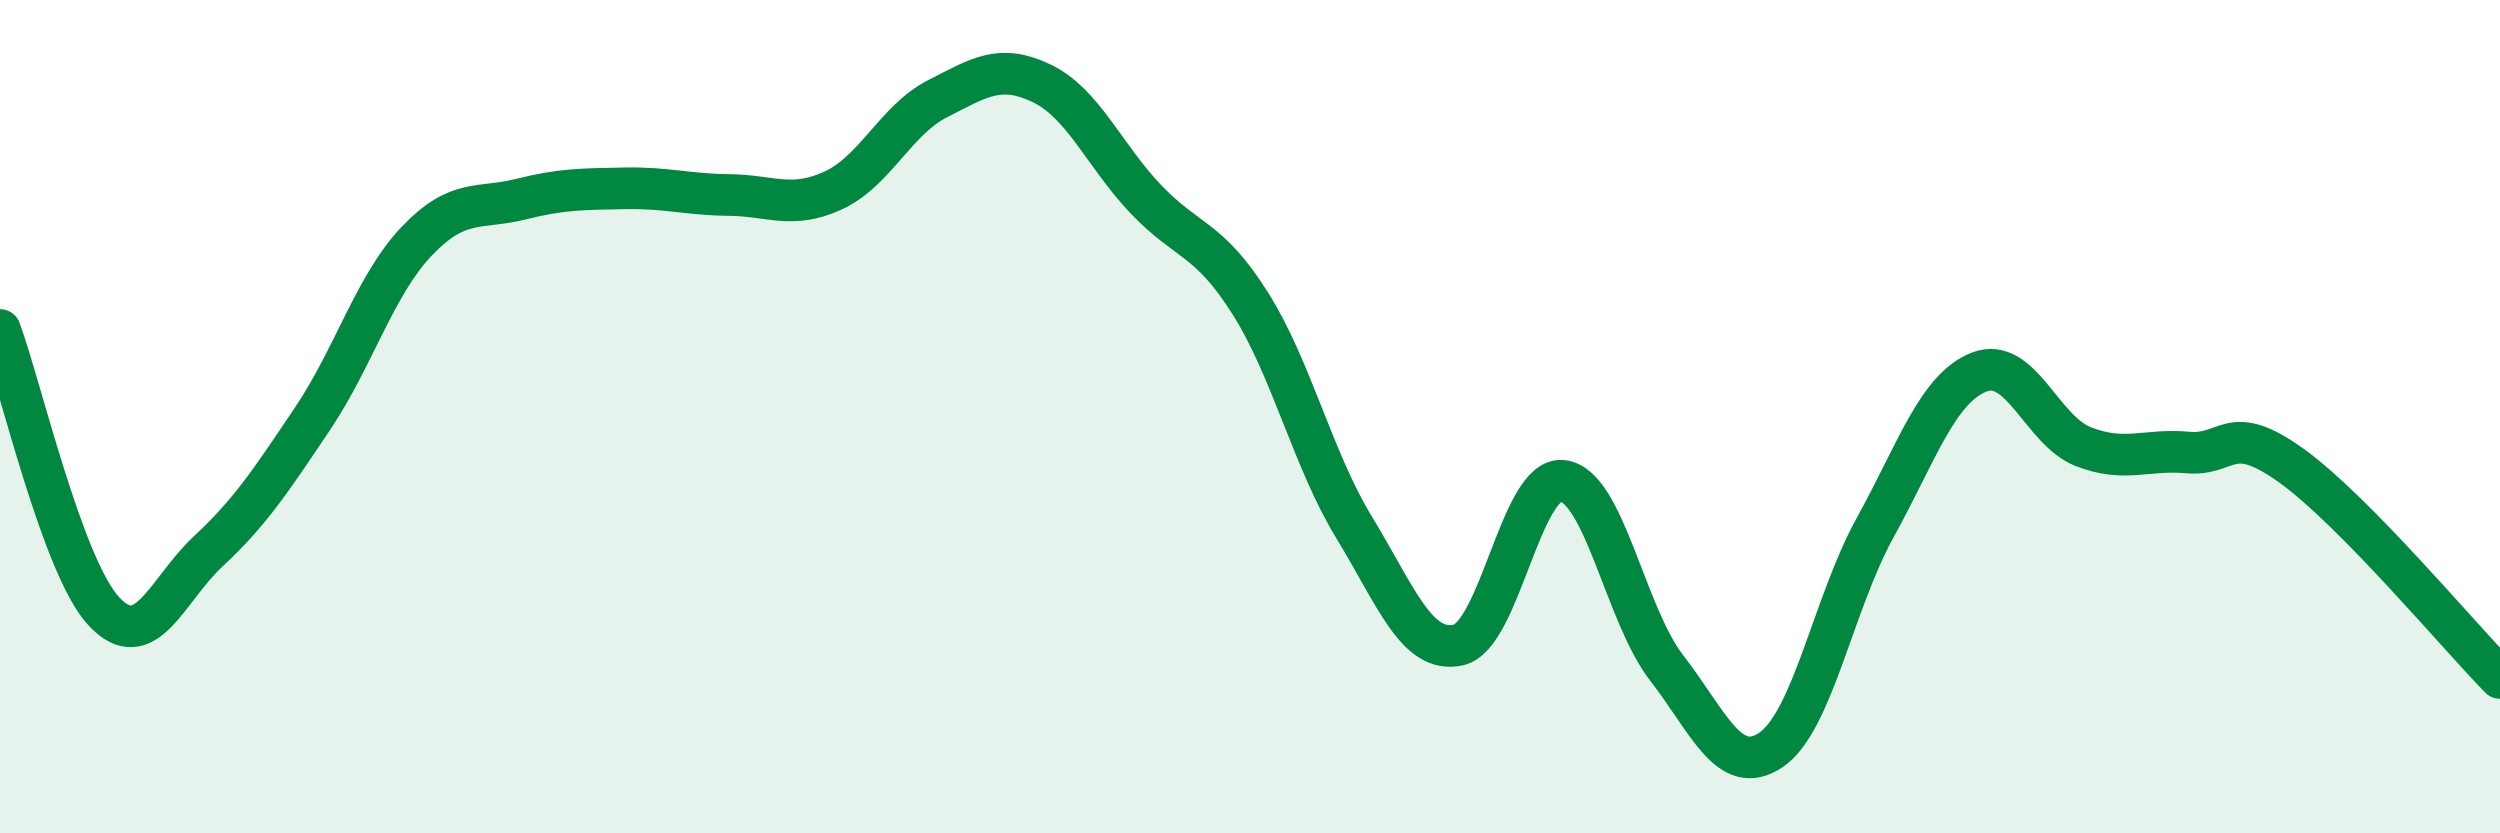
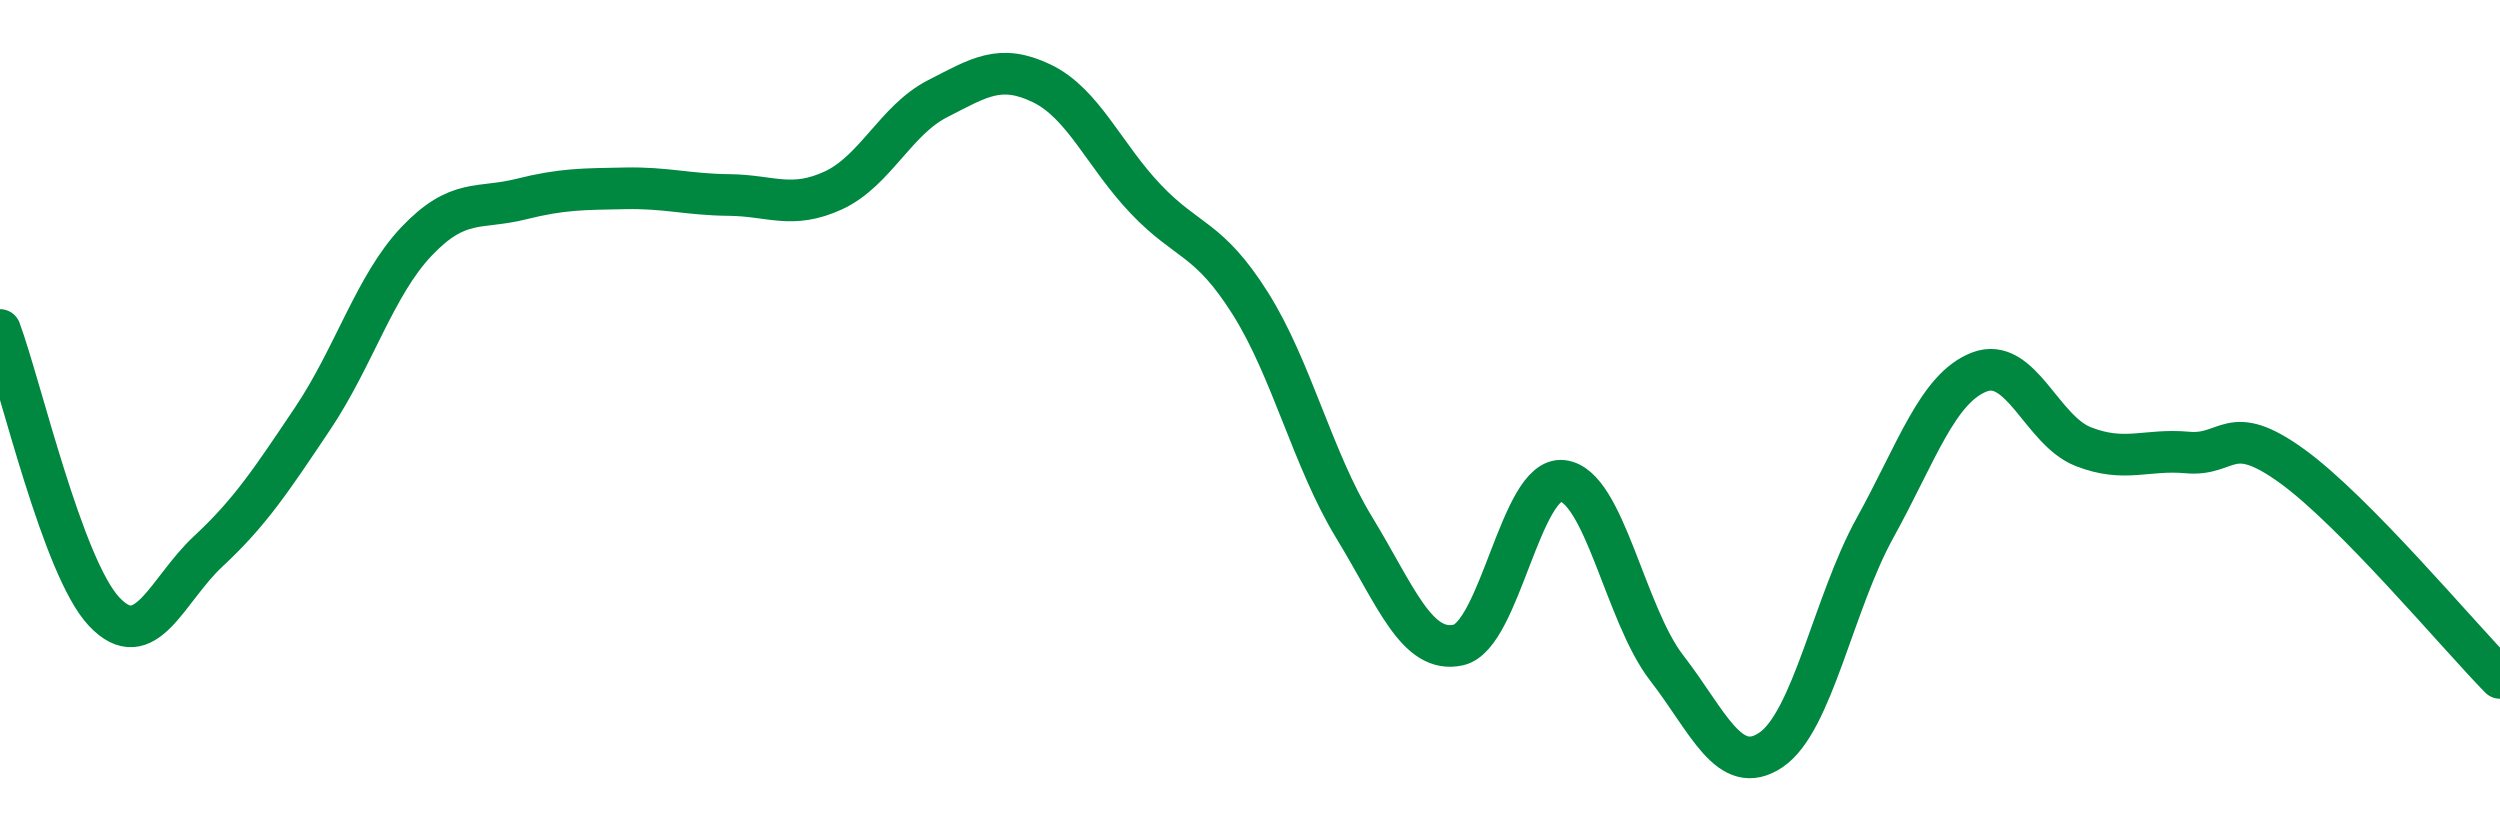
<svg xmlns="http://www.w3.org/2000/svg" width="60" height="20" viewBox="0 0 60 20">
-   <path d="M 0,7.92 C 0.5,9.27 1.5,13.62 2.5,14.68 C 3.5,15.74 4,14.16 5,13.23 C 6,12.3 6.5,11.54 7.5,10.05 C 8.5,8.56 9,6.84 10,5.79 C 11,4.74 11.5,5.03 12.5,4.78 C 13.5,4.53 14,4.54 15,4.52 C 16,4.5 16.5,4.67 17.5,4.68 C 18.5,4.69 19,5.03 20,4.57 C 21,4.11 21.5,2.88 22.5,2.37 C 23.5,1.86 24,1.52 25,2 C 26,2.48 26.5,3.73 27.5,4.78 C 28.5,5.83 29,5.69 30,7.27 C 31,8.85 31.5,11.02 32.5,12.66 C 33.5,14.3 34,15.7 35,15.48 C 36,15.26 36.5,11.43 37.5,11.54 C 38.5,11.65 39,14.74 40,16.03 C 41,17.32 41.5,18.67 42.5,18 C 43.5,17.33 44,14.48 45,12.67 C 46,10.86 46.5,9.32 47.5,8.93 C 48.5,8.54 49,10.33 50,10.72 C 51,11.11 51.5,10.77 52.5,10.86 C 53.5,10.95 53.5,10.1 55,11.18 C 56.5,12.26 59,15.25 60,16.27L60 20L0 20Z" fill="#008740" opacity="0.1" stroke-linecap="round" stroke-linejoin="round" />
  <path d="M 0,7.92 C 0.5,9.27 1.5,13.62 2.5,14.68 C 3.5,15.74 4,14.16 5,13.23 C 6,12.3 6.5,11.54 7.5,10.05 C 8.5,8.56 9,6.84 10,5.79 C 11,4.74 11.5,5.03 12.5,4.78 C 13.5,4.53 14,4.54 15,4.52 C 16,4.5 16.5,4.67 17.5,4.68 C 18.5,4.69 19,5.03 20,4.57 C 21,4.11 21.5,2.88 22.5,2.37 C 23.5,1.86 24,1.52 25,2 C 26,2.48 26.5,3.73 27.5,4.78 C 28.5,5.83 29,5.69 30,7.27 C 31,8.85 31.5,11.02 32.5,12.66 C 33.5,14.3 34,15.7 35,15.48 C 36,15.26 36.5,11.43 37.5,11.54 C 38.5,11.65 39,14.74 40,16.03 C 41,17.32 41.5,18.67 42.5,18 C 43.5,17.33 44,14.48 45,12.67 C 46,10.86 46.5,9.32 47.5,8.93 C 48.5,8.54 49,10.33 50,10.72 C 51,11.11 51.5,10.77 52.5,10.86 C 53.5,10.95 53.5,10.1 55,11.18 C 56.5,12.26 59,15.25 60,16.27" stroke="#008740" stroke-width="1" fill="none" stroke-linecap="round" stroke-linejoin="round" />
</svg>